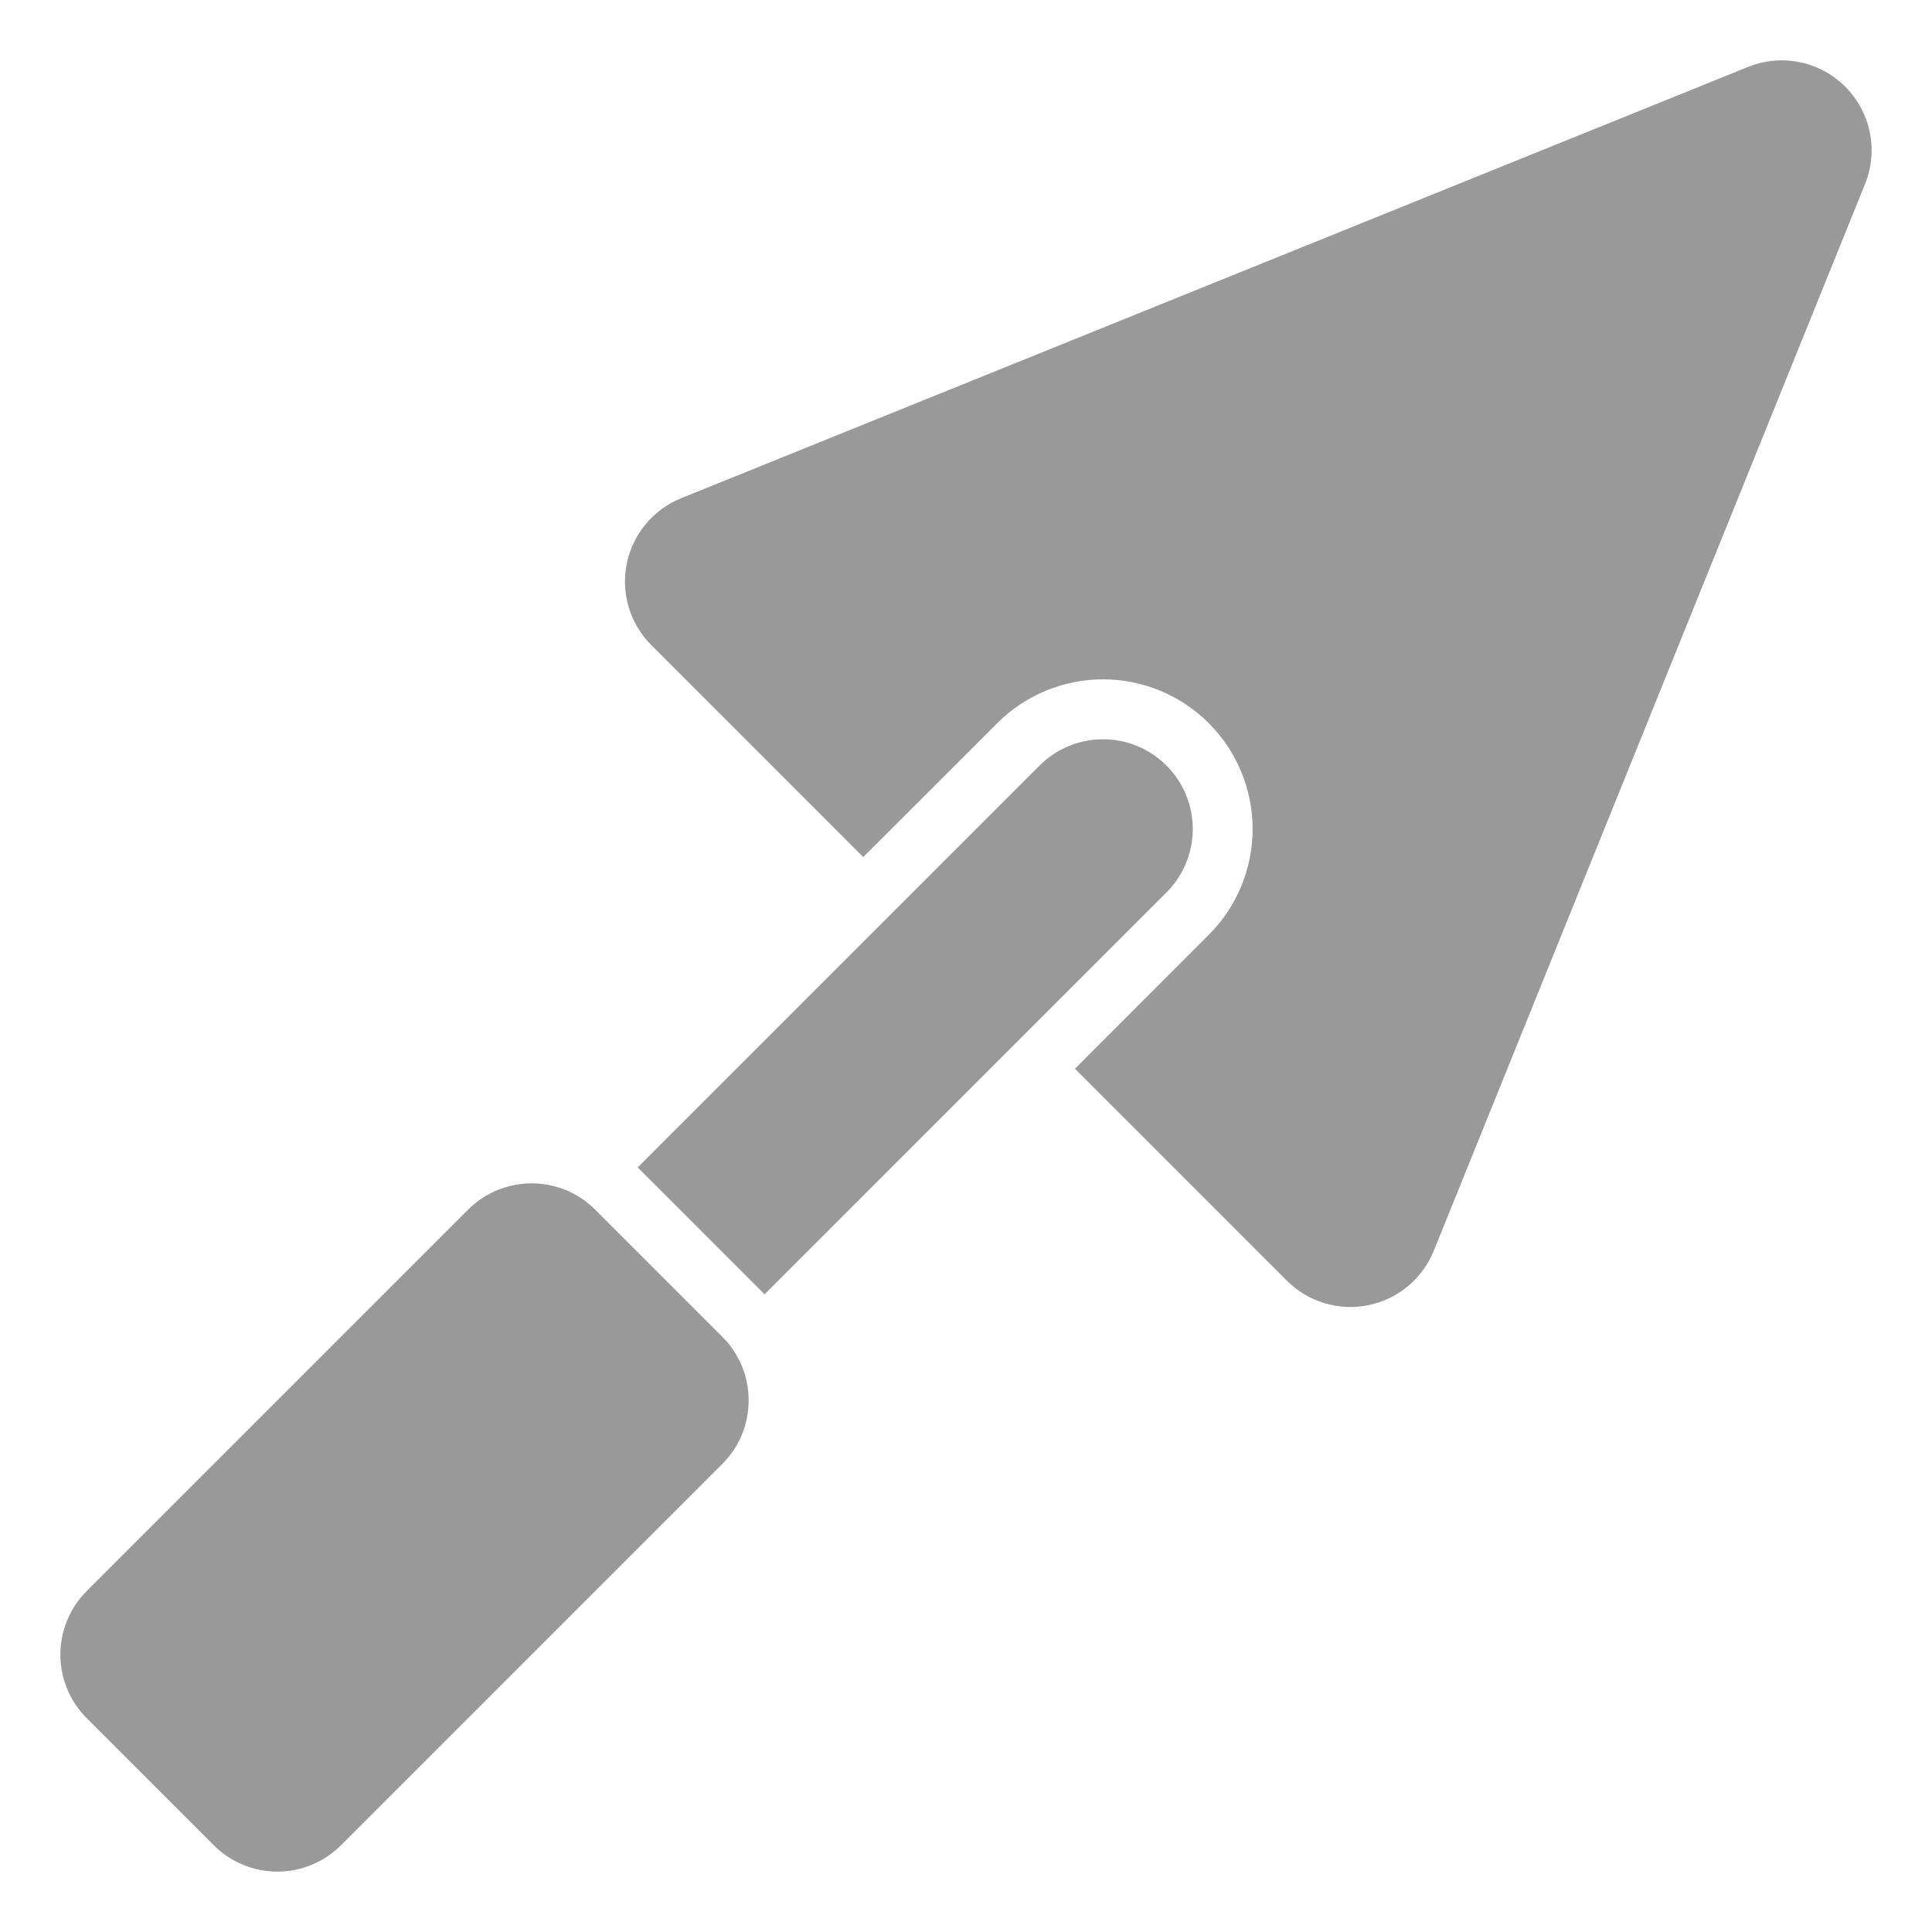
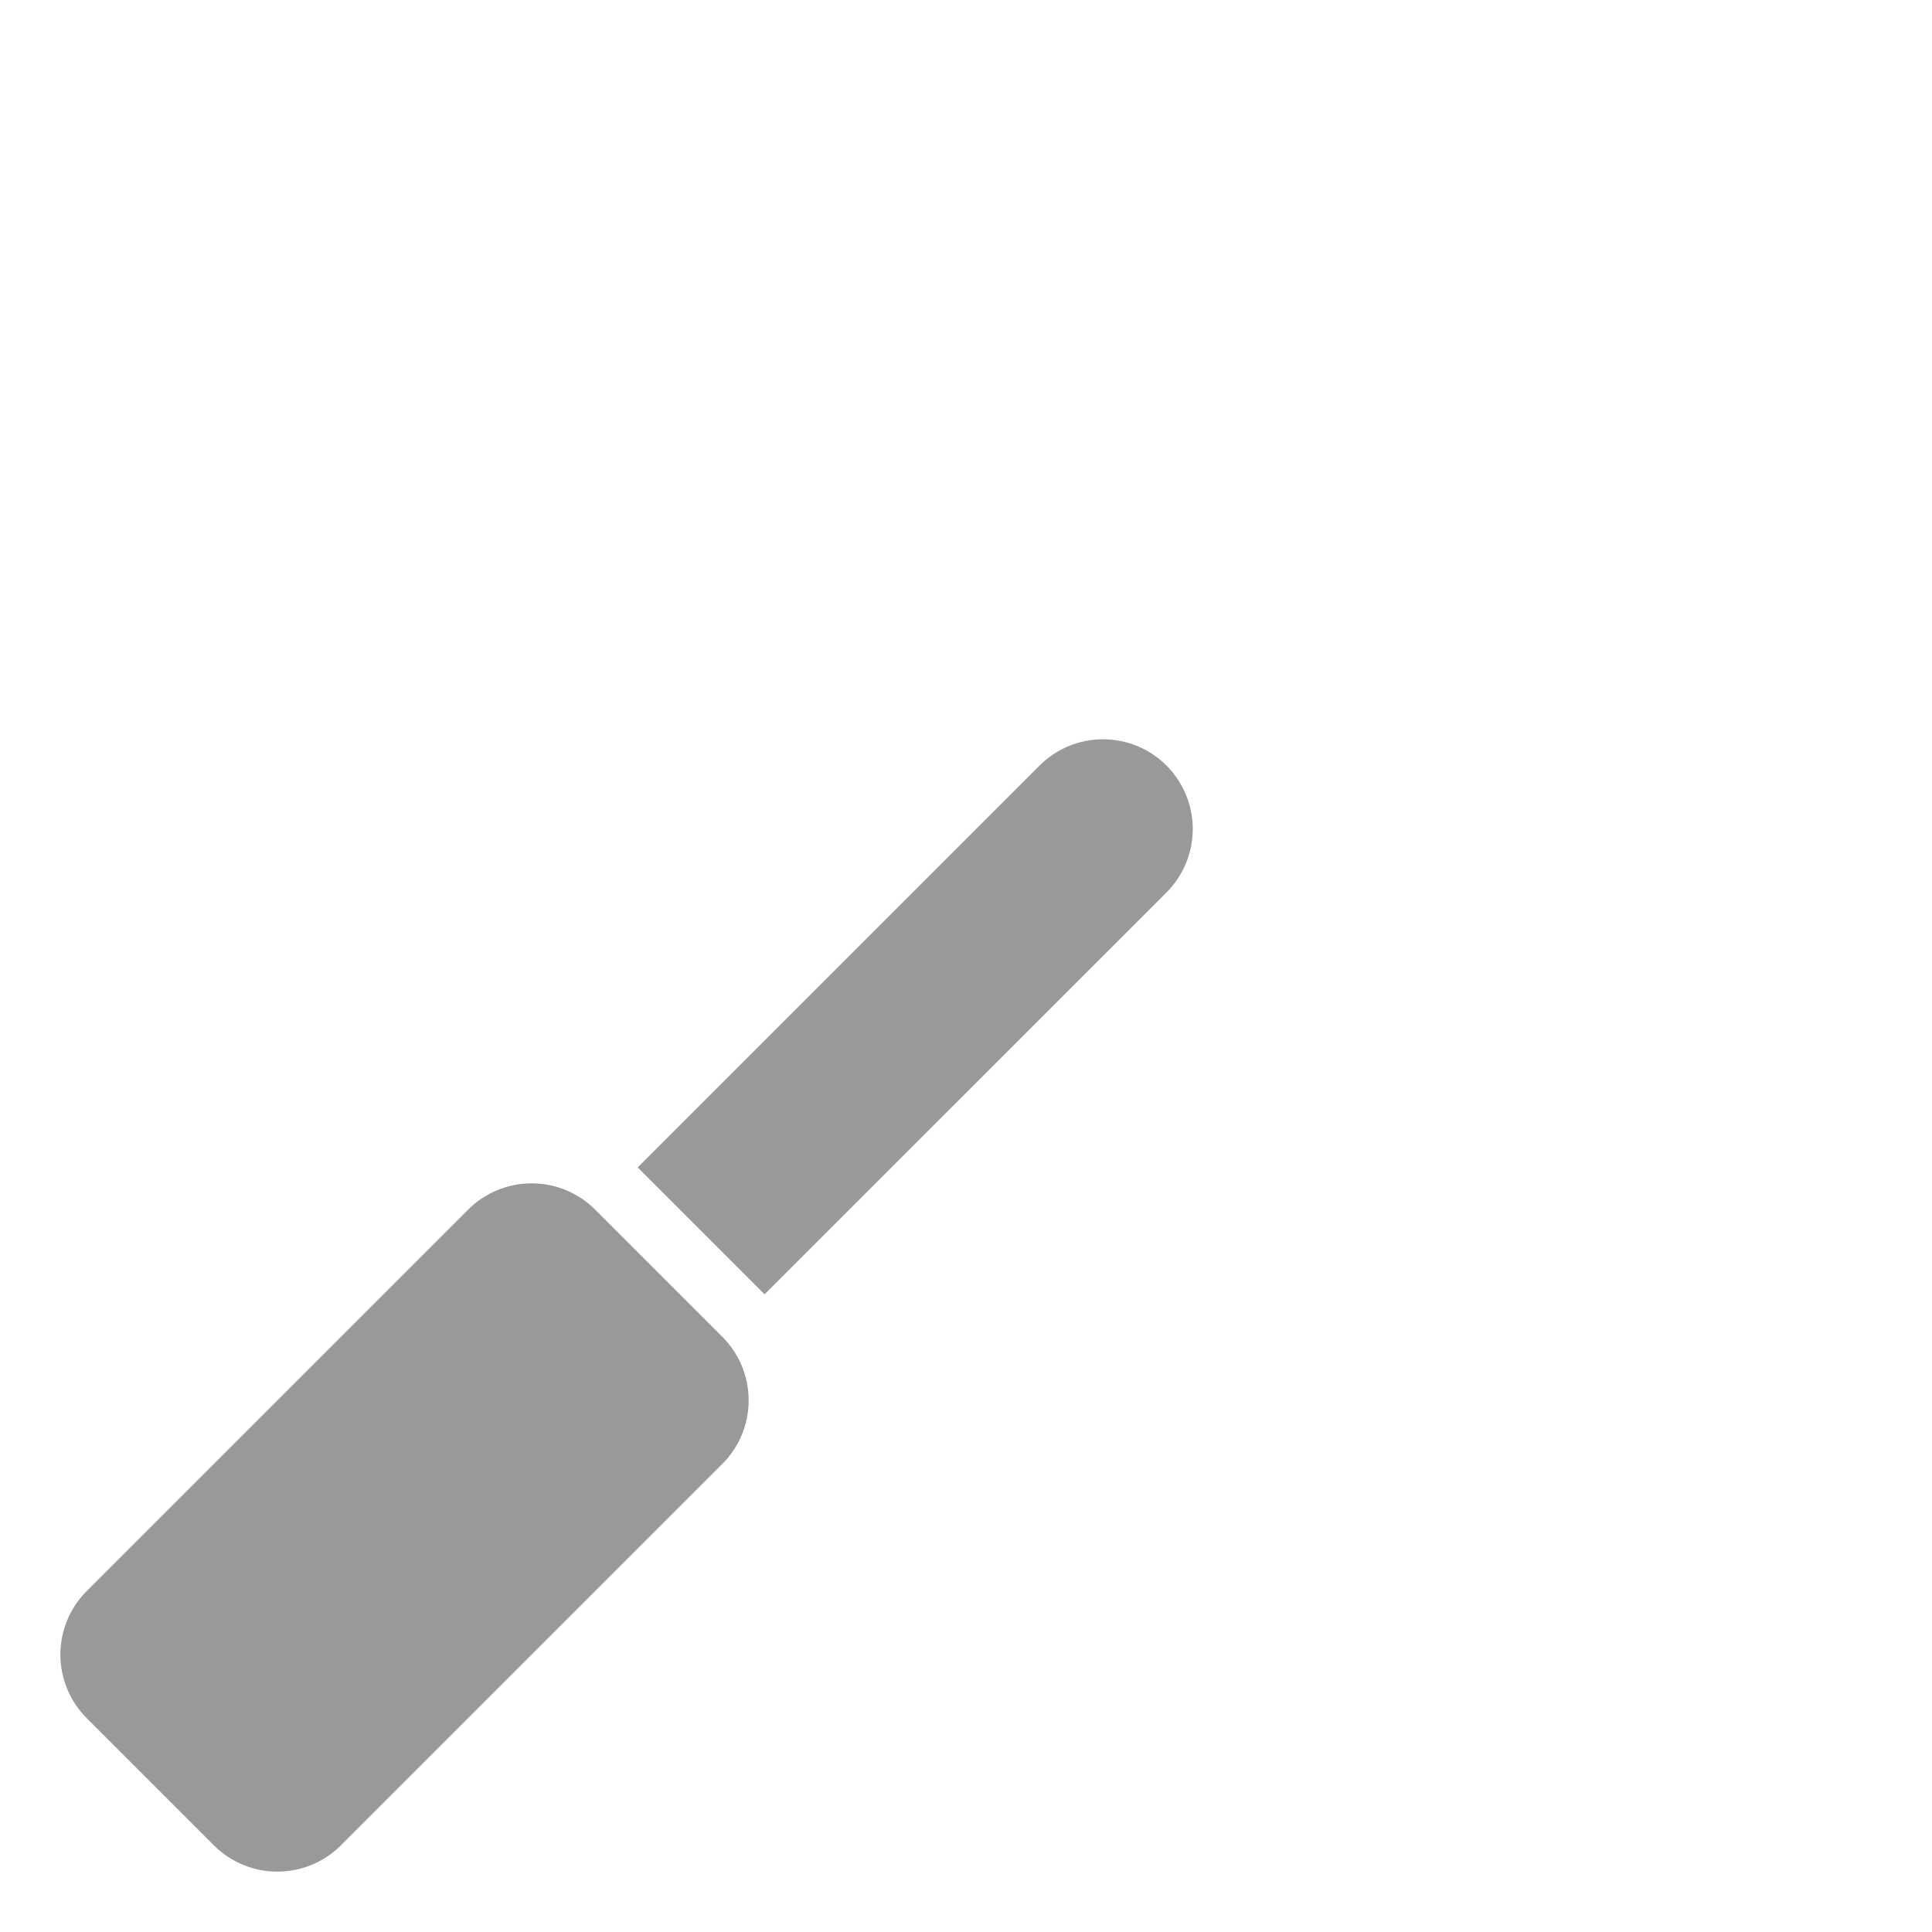
<svg xmlns="http://www.w3.org/2000/svg" width="40" height="40" viewBox="0 0 40 40" fill="none">
-   <path fill-rule="evenodd" clip-rule="evenodd" d="M17.873 17.745L13.485 13.356C13.267 13.139 13.107 12.871 13.018 12.577C12.93 12.282 12.915 11.97 12.977 11.669C13.038 11.368 13.173 11.087 13.37 10.85C13.566 10.614 13.818 10.43 14.103 10.315L36.191 1.386C36.529 1.249 36.901 1.215 37.259 1.287C37.617 1.36 37.946 1.537 38.204 1.795C38.462 2.054 38.639 2.382 38.712 2.74C38.785 3.098 38.751 3.47 38.614 3.809L29.685 25.896C29.569 26.181 29.385 26.433 29.149 26.63C28.913 26.826 28.631 26.961 28.33 27.023C28.029 27.084 27.717 27.07 27.423 26.981C27.128 26.892 26.86 26.732 26.643 26.515L22.255 22.127L25.027 19.354C25.608 18.773 25.934 17.985 25.934 17.163C25.934 16.342 25.608 15.554 25.027 14.973L25.027 14.973C24.446 14.392 23.658 14.065 22.836 14.065C22.015 14.065 21.227 14.392 20.646 14.973L17.873 17.745Z" fill="#999999" />
  <path fill-rule="evenodd" clip-rule="evenodd" d="M4.427 38.205C4.6 38.378 4.805 38.515 5.031 38.608C5.257 38.702 5.499 38.75 5.743 38.75C5.988 38.75 6.23 38.702 6.455 38.608C6.681 38.515 6.886 38.378 7.059 38.205L14.955 30.309C15.128 30.136 15.265 29.931 15.359 29.705C15.452 29.479 15.5 29.237 15.5 28.993C15.5 28.748 15.452 28.506 15.359 28.281C15.265 28.055 15.128 27.85 14.955 27.677L12.323 25.045C12.15 24.872 11.945 24.735 11.72 24.641C11.494 24.548 11.252 24.5 11.007 24.5C10.763 24.5 10.521 24.548 10.295 24.641C10.069 24.735 9.864 24.872 9.691 25.045L1.795 32.941C1.622 33.114 1.485 33.319 1.392 33.545C1.298 33.77 1.25 34.012 1.25 34.257C1.25 34.501 1.298 34.743 1.392 34.969C1.485 35.195 1.622 35.4 1.795 35.573L4.427 38.205Z" fill="#999999" />
  <path fill-rule="evenodd" clip-rule="evenodd" d="M13.203 24.17L21.523 15.85C21.696 15.677 21.901 15.54 22.126 15.447C22.351 15.354 22.593 15.306 22.837 15.306C23.081 15.306 23.322 15.354 23.548 15.447C23.773 15.54 23.978 15.677 24.15 15.85L24.151 15.85C24.323 16.022 24.46 16.227 24.553 16.453C24.647 16.678 24.695 16.919 24.695 17.163C24.695 17.407 24.647 17.649 24.553 17.874C24.46 18.099 24.323 18.304 24.151 18.477L15.83 26.797L13.203 24.17Z" fill="#999999" />
</svg>